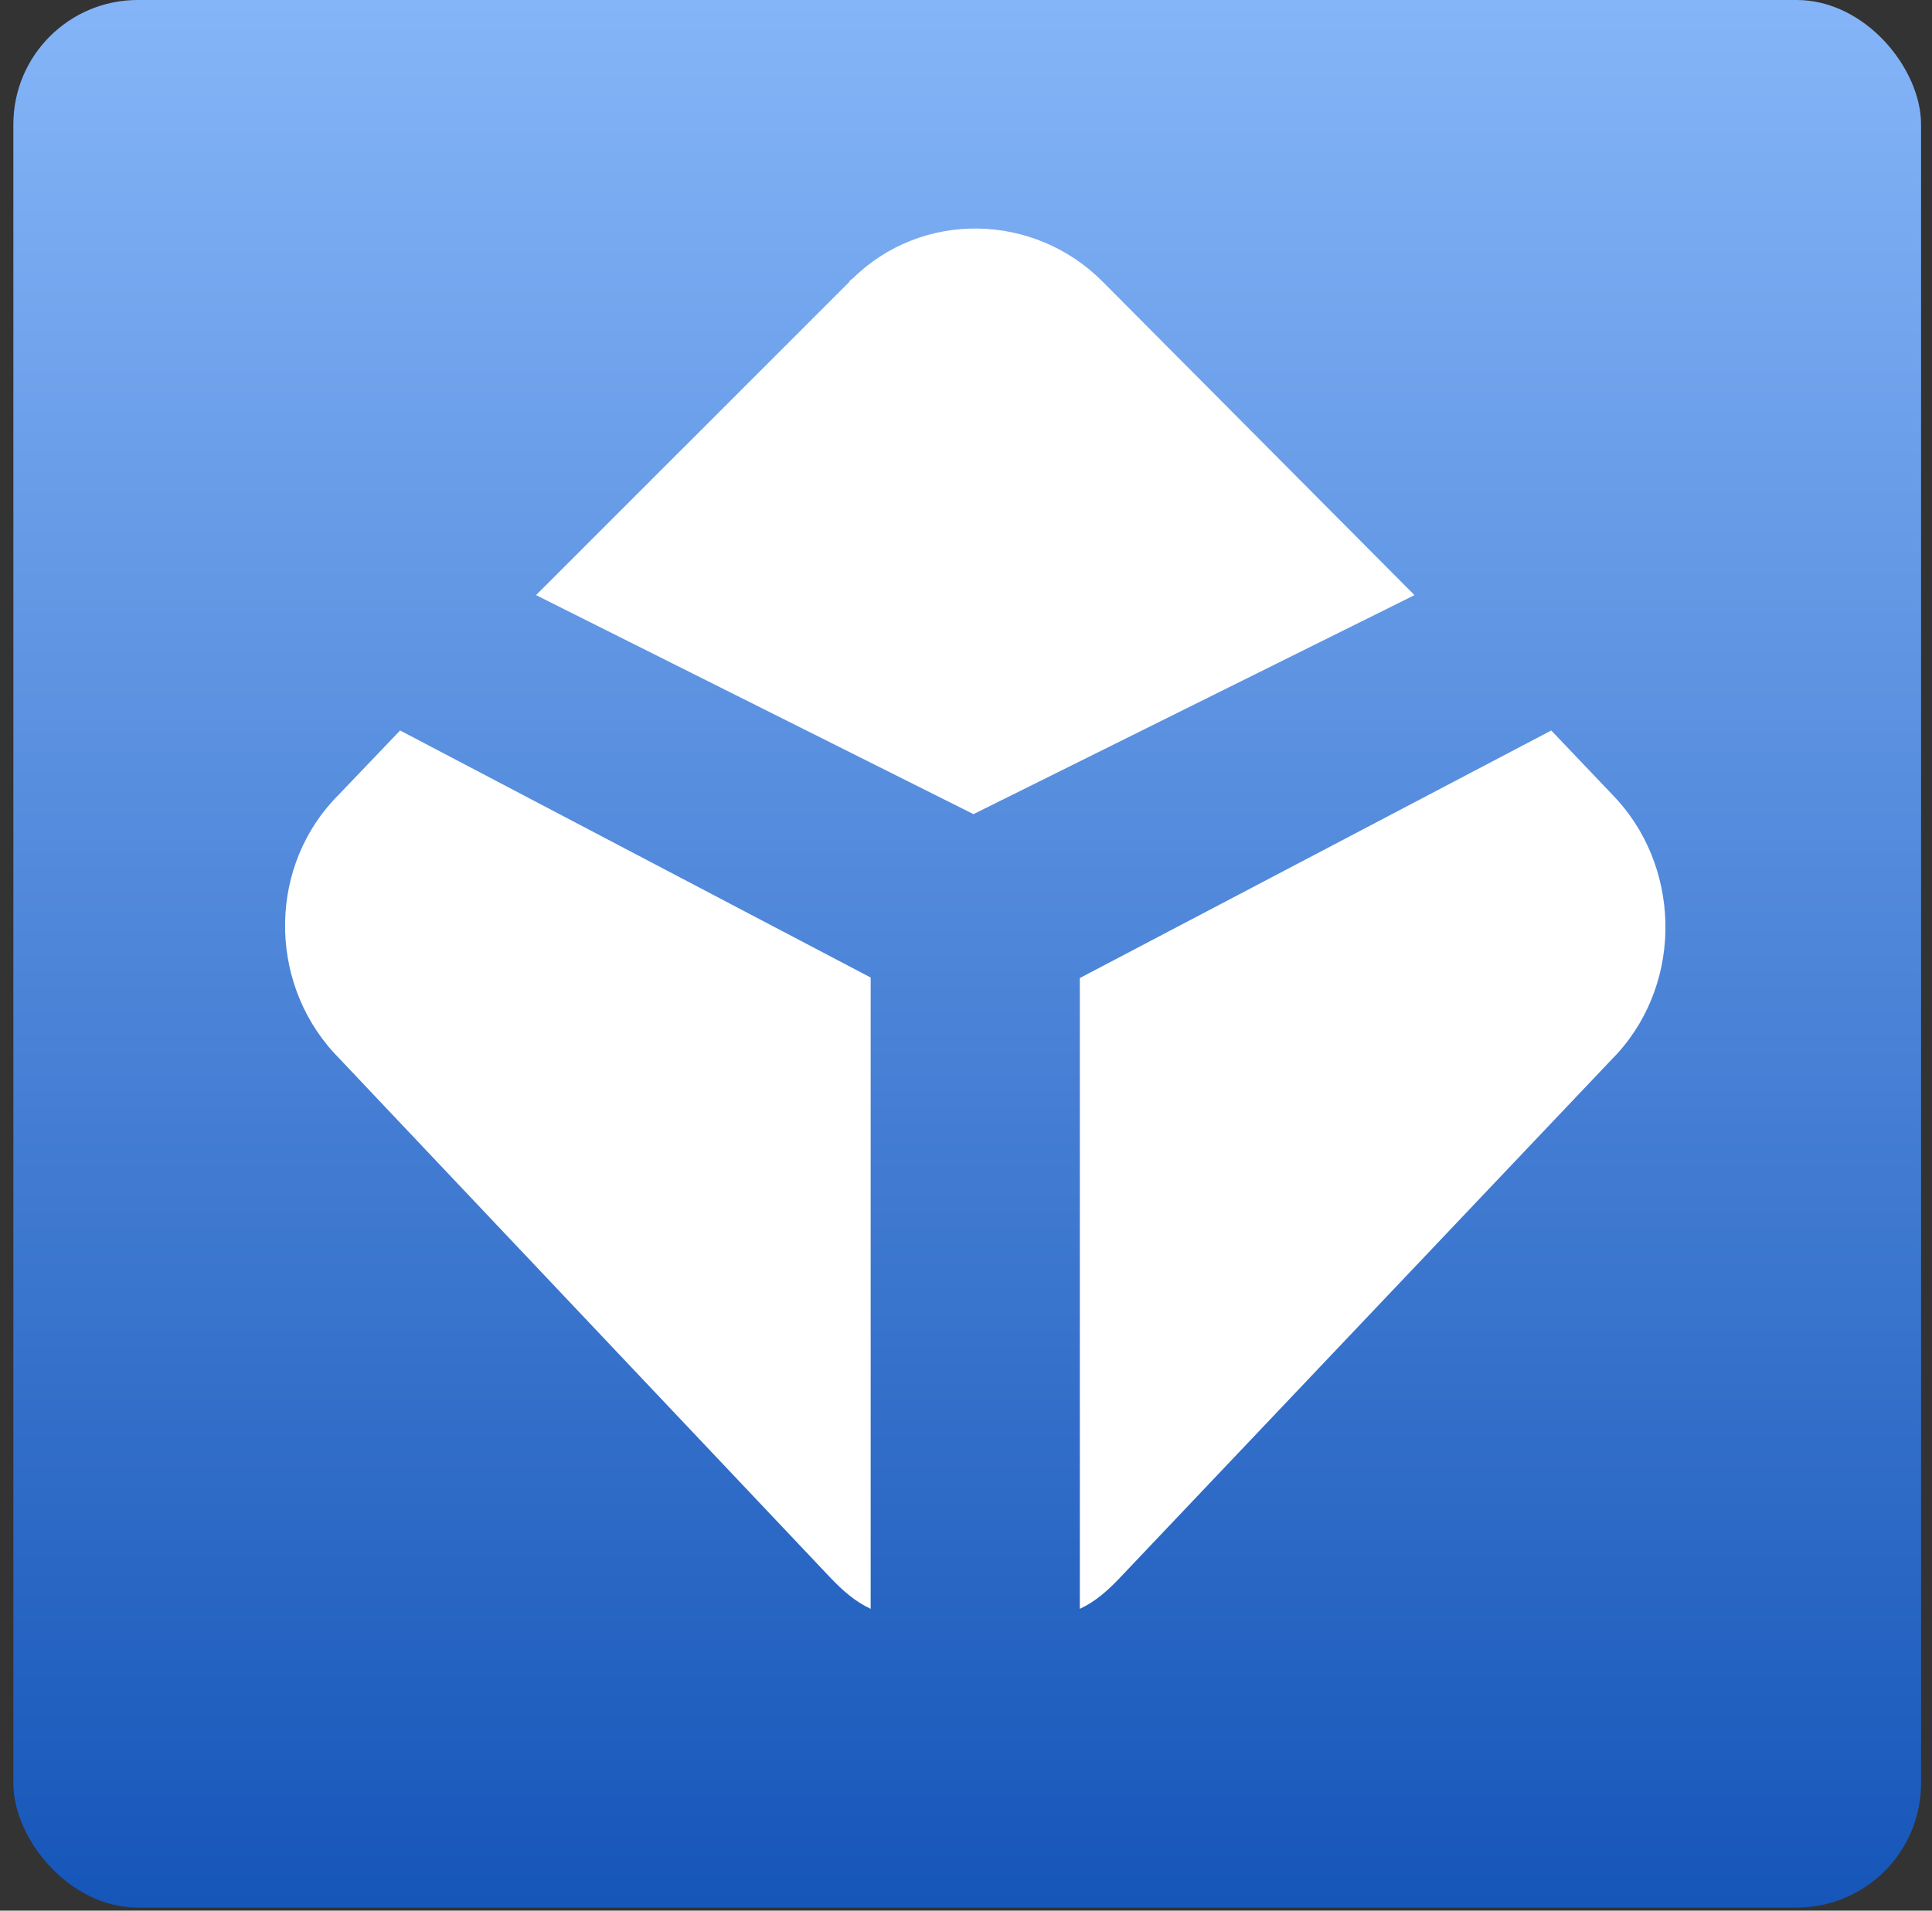
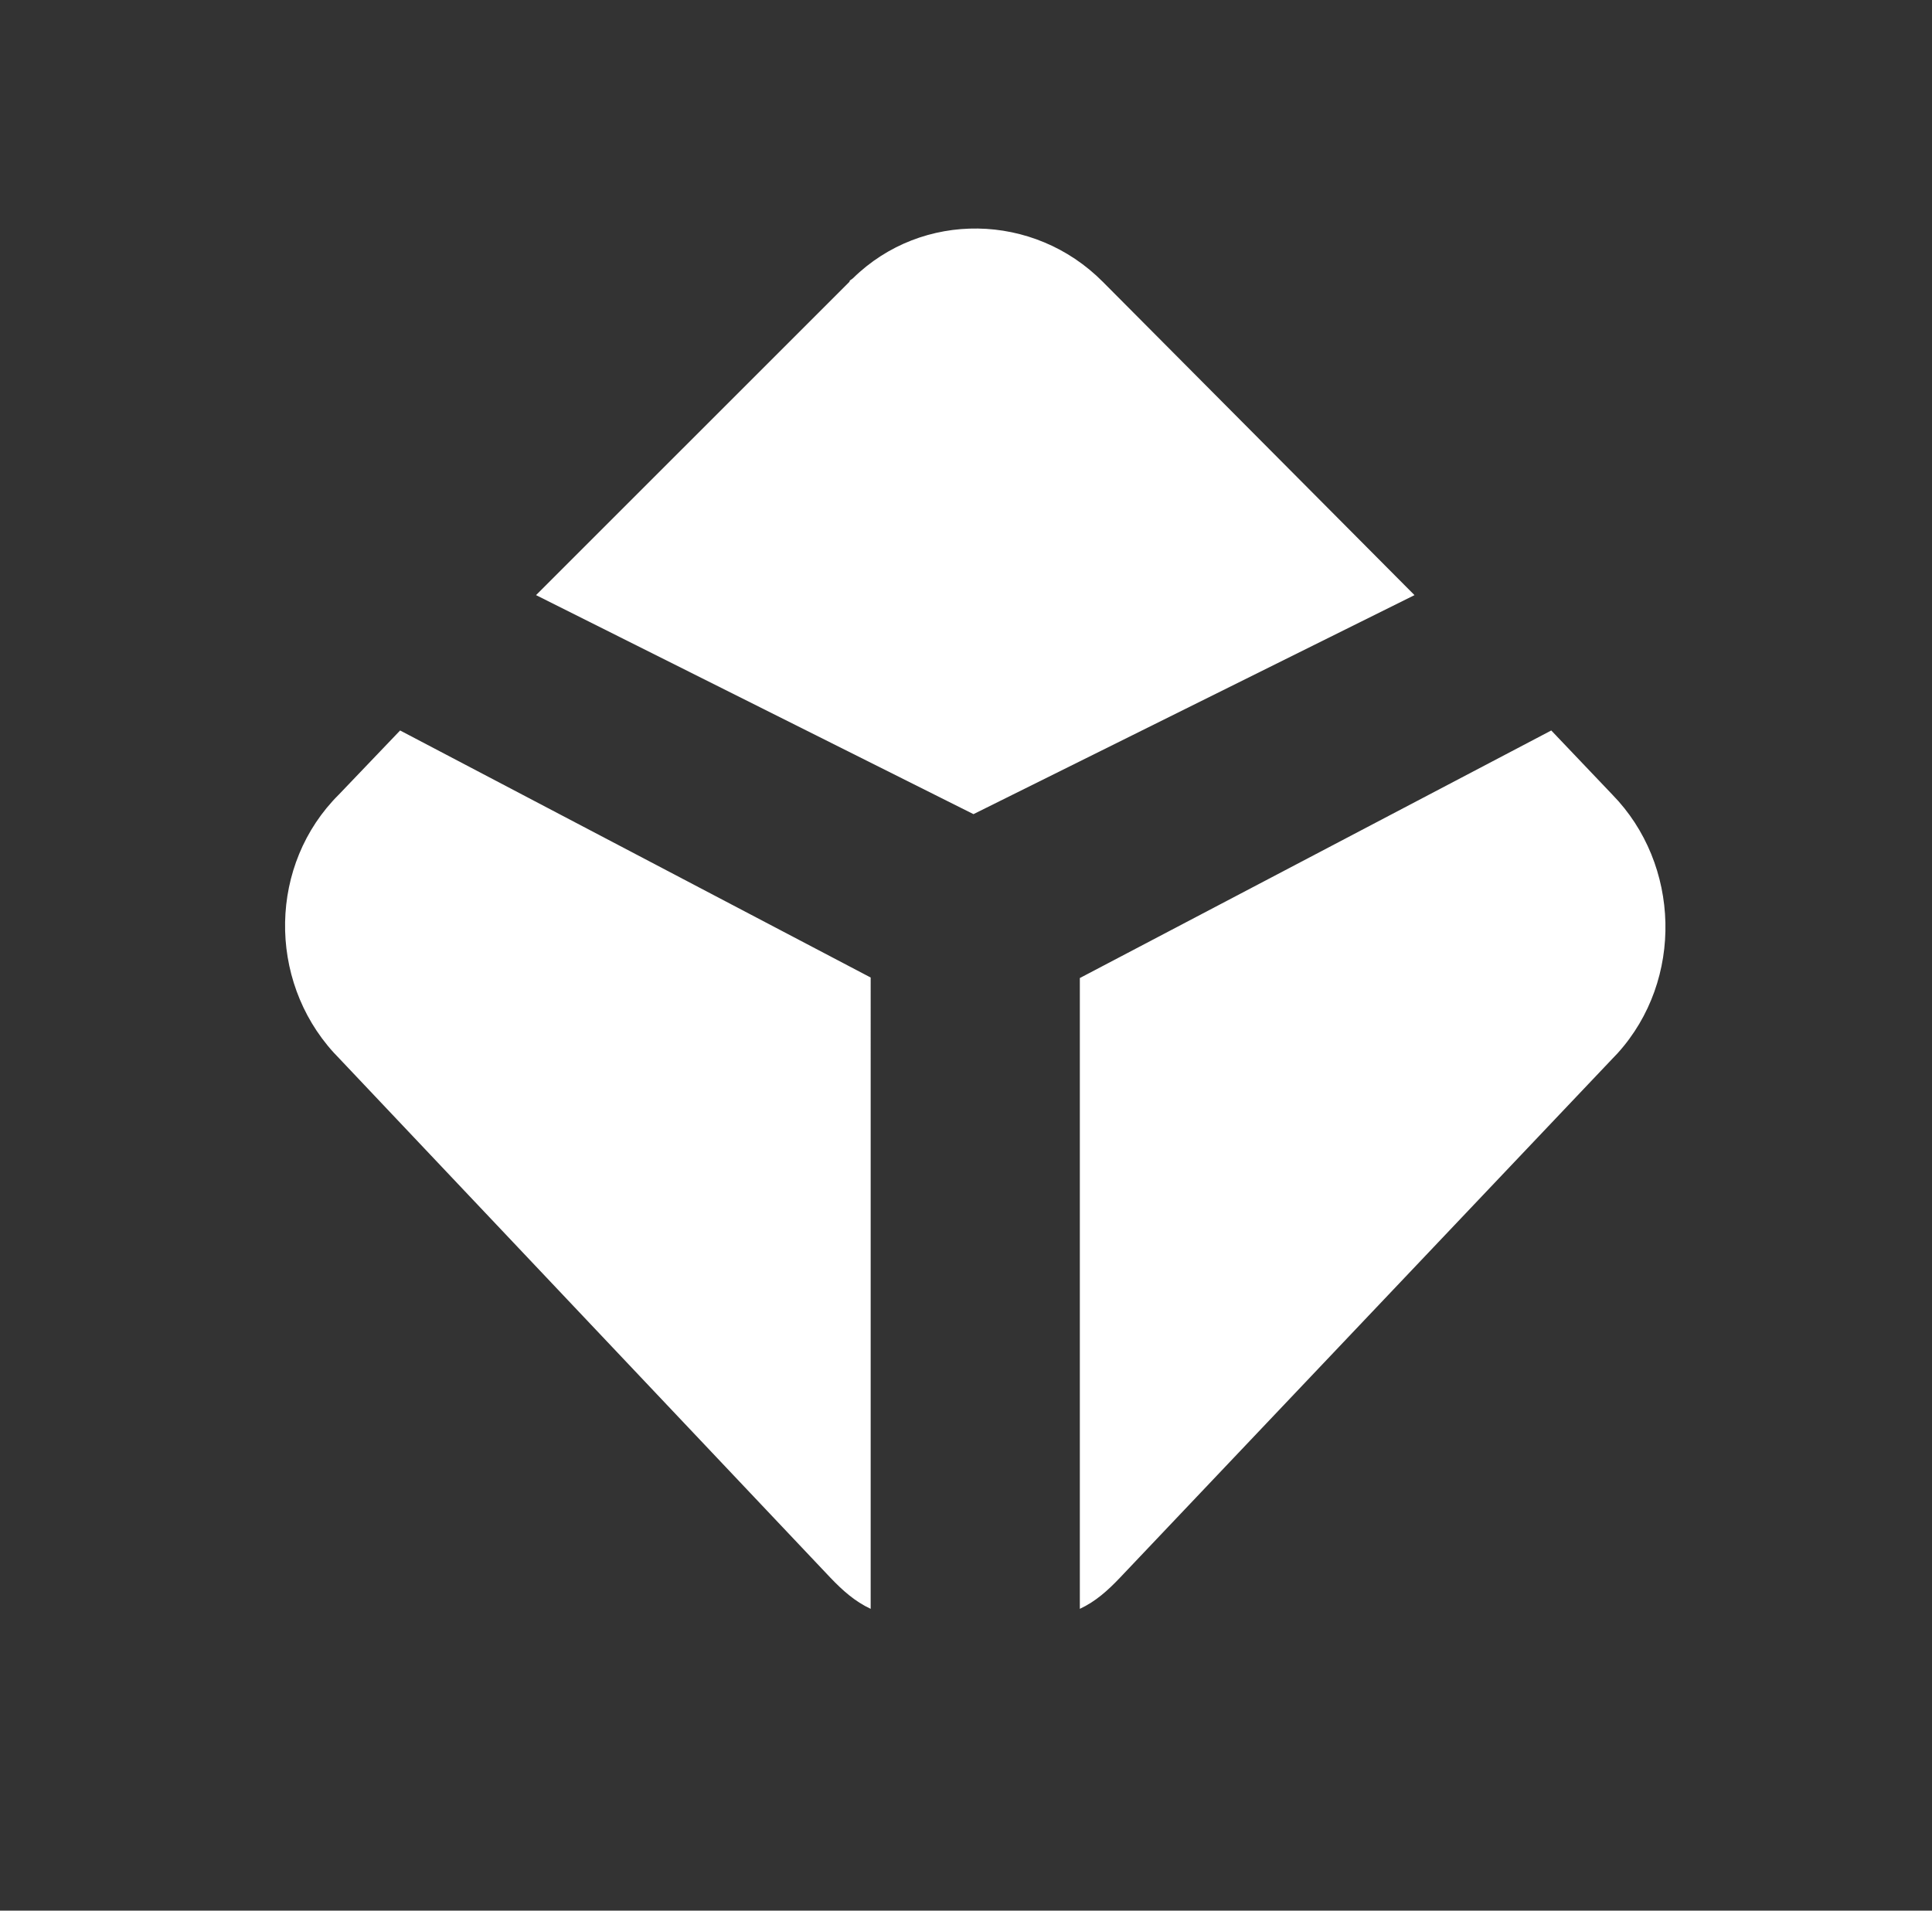
<svg xmlns="http://www.w3.org/2000/svg" width="91" height="90" fill="none">
  <rect width="100%" height="100%" fill="#333333" stroke="none" />
-   <rect x=".629" width="89.856" height="89.856" rx="5.86" fill="url(#a)" />
  <path d="m18.846 34.409-2.884 3.017c-3.296 3.275-3.378 8.706-.247 12.154l.247.259 23.153 24.48c.577.603 1.154 1.12 1.895 1.465V46.046L18.846 34.409Zm54.221 0 2.878 3.023c3.207 3.282 3.372 8.724.247 12.18l-.247.259-23.192 24.445c-.575.605-1.151 1.123-1.891 1.468V46.07l22.205-11.661Zm-6.443-6.376-14.682-14.76C48.69 10 43.433 9.916 40.18 13.103c-.083.084-.167.084-.167.168L25.248 28.033 45.852 38.35l20.772-10.316Z" fill="#fff" />
  <defs>
    <linearGradient id="a" x1="45.557" y1="0" x2="45.557" y2="89.856" gradientUnits="userSpaceOnUse">
      <stop stop-color="#85B5F8" />
      <stop offset="1" stop-color="#1656B9" />
    </linearGradient>
  </defs>
</svg>